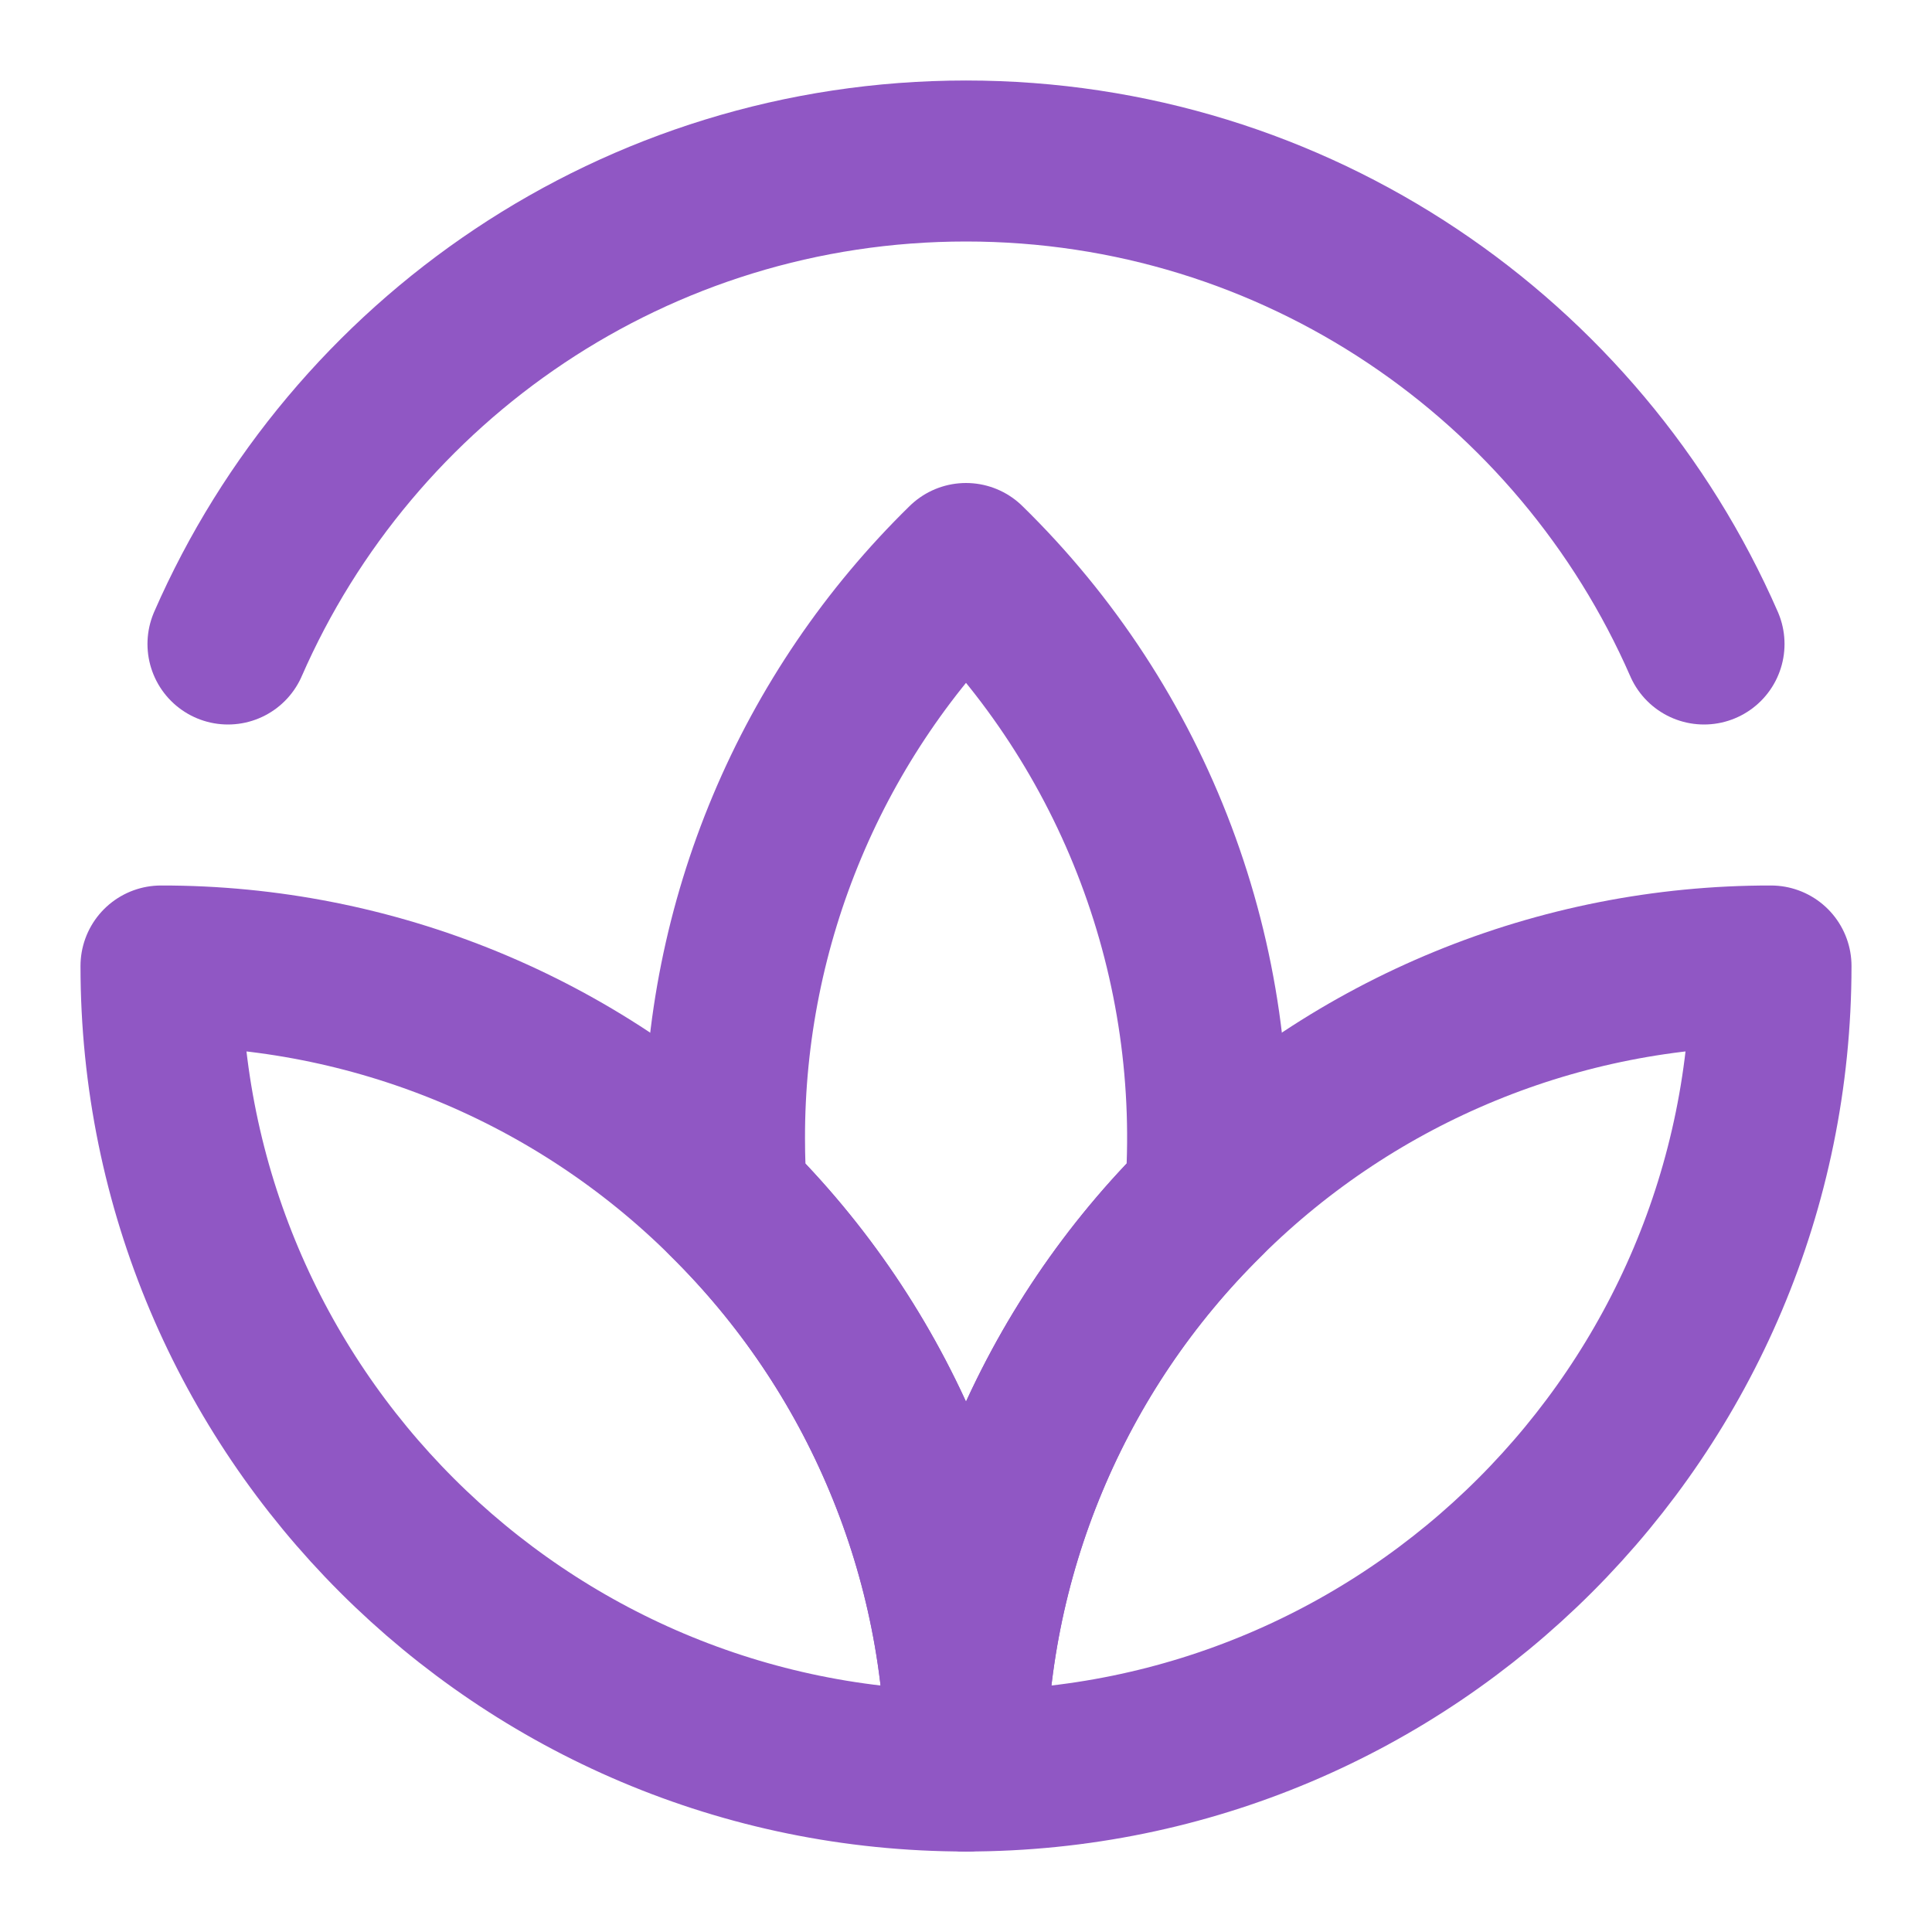
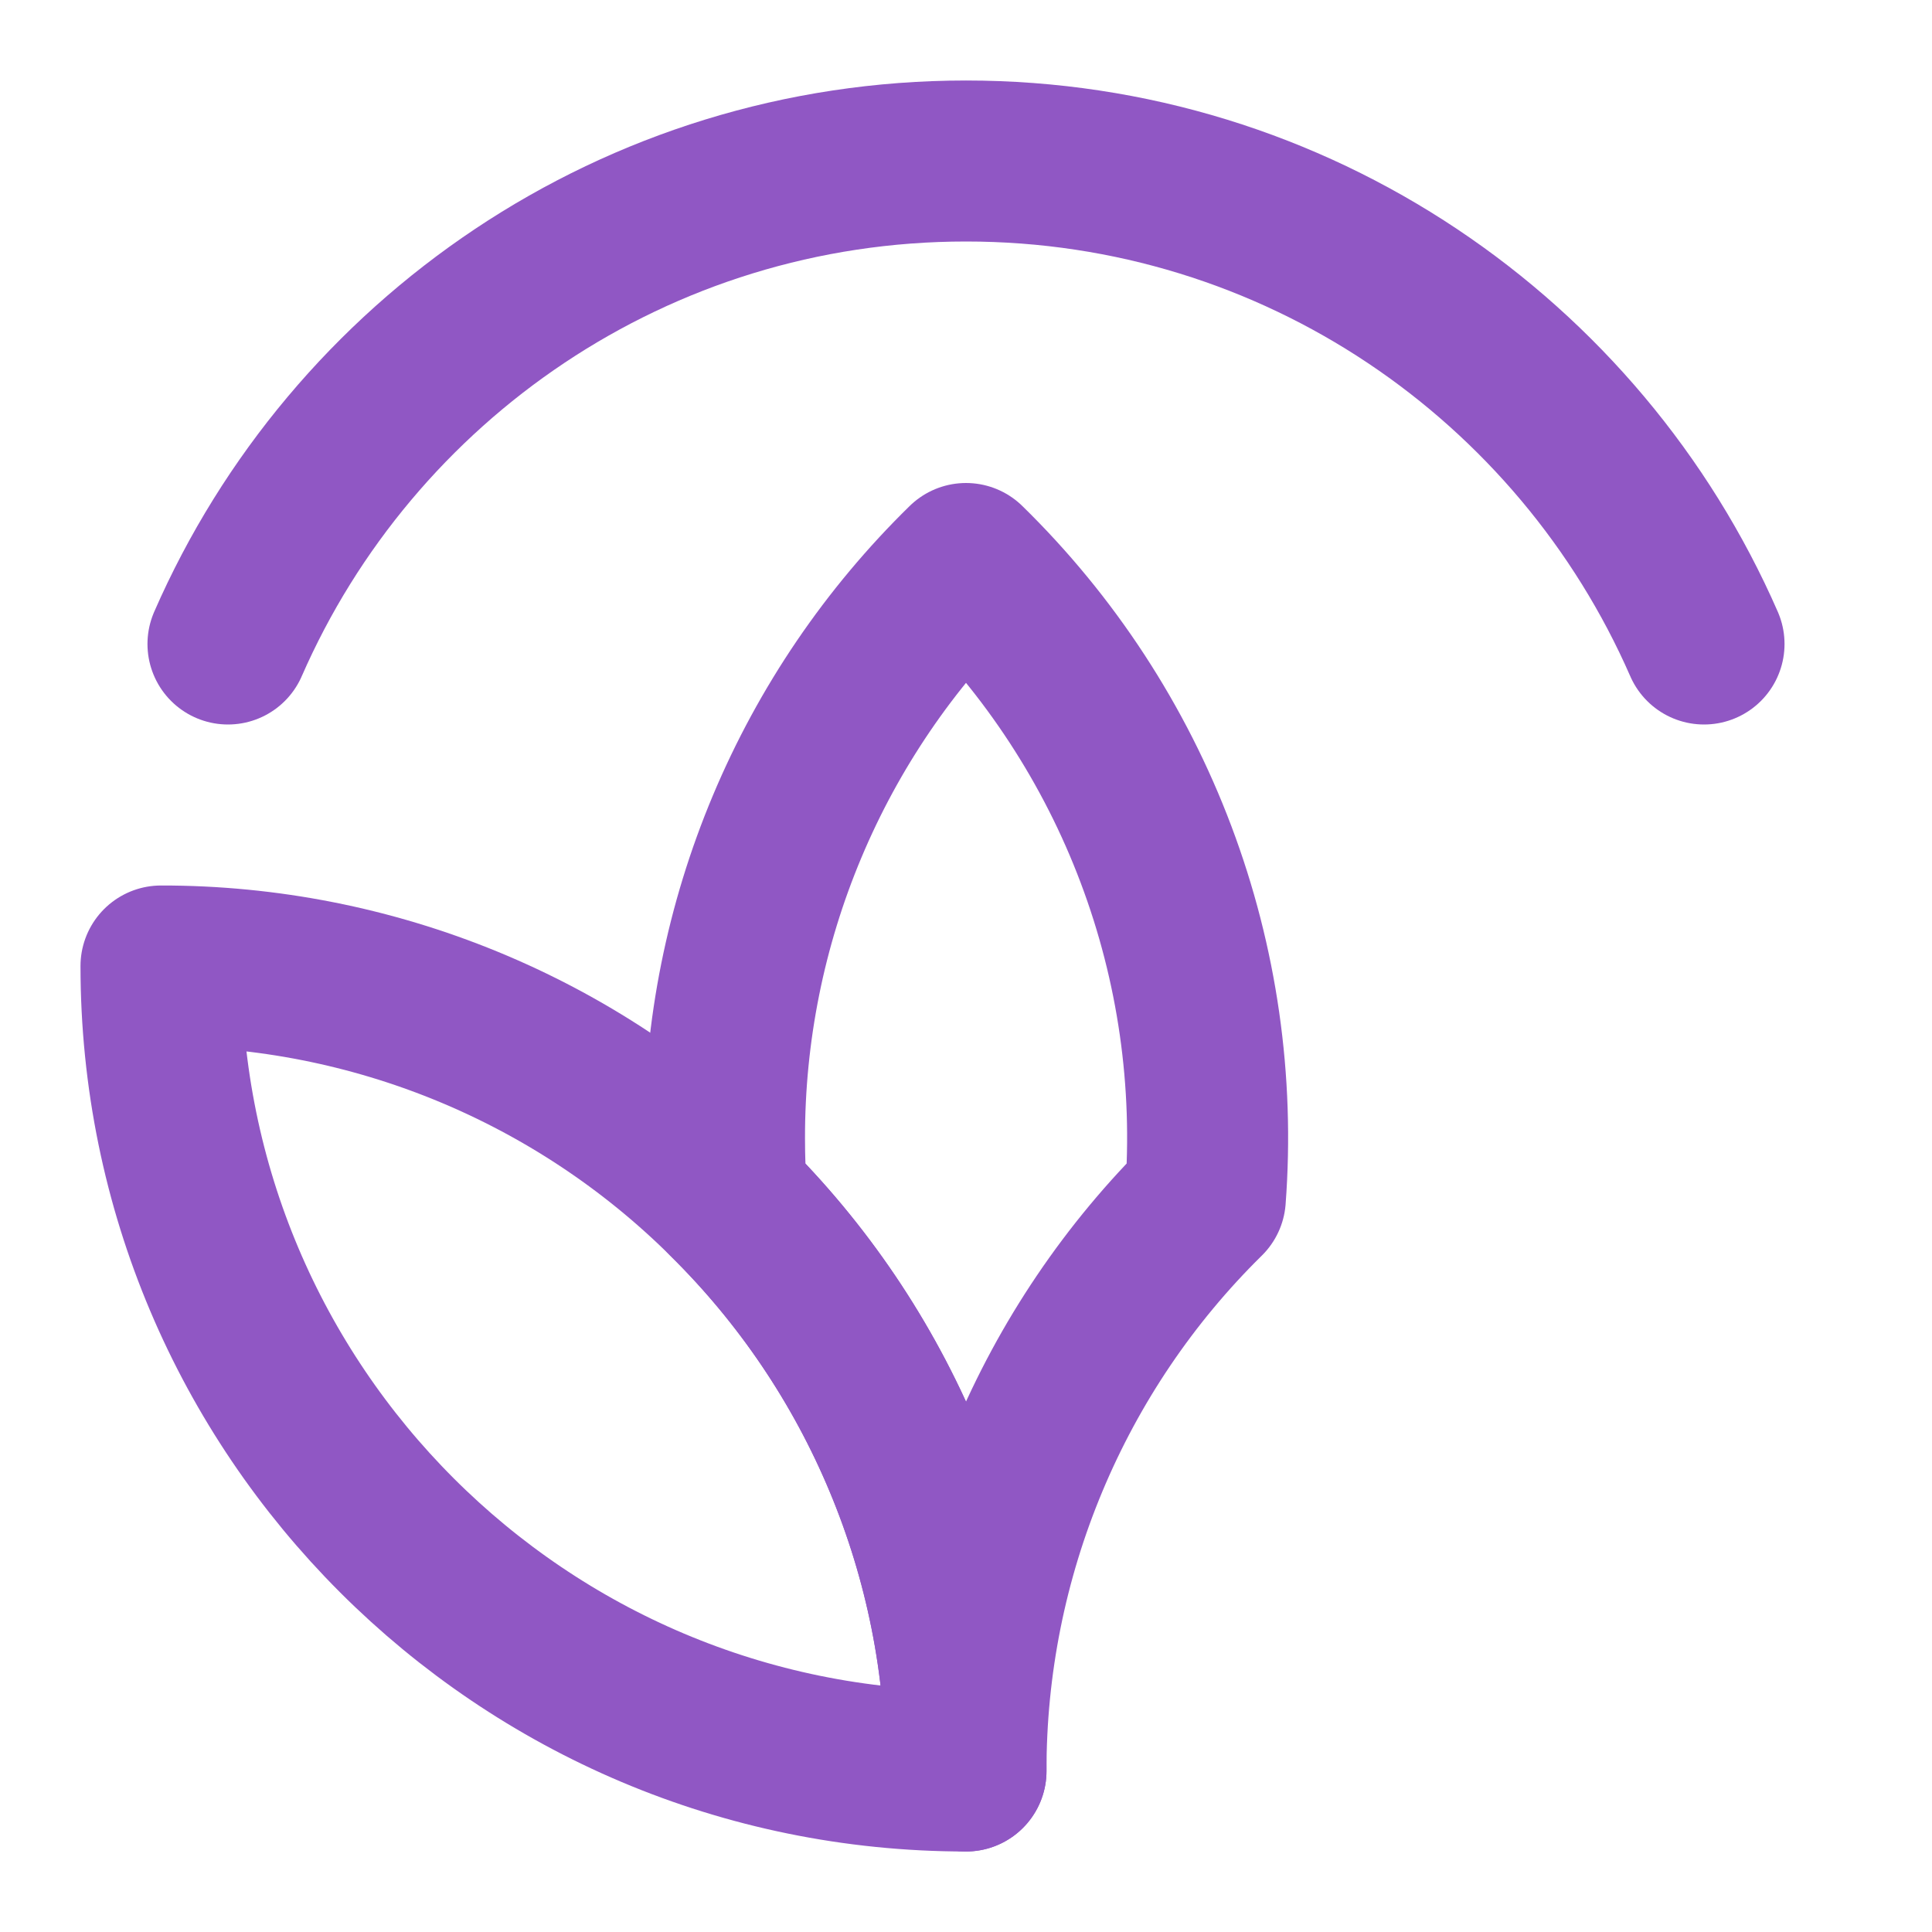
<svg xmlns="http://www.w3.org/2000/svg" width="24" height="24" viewBox="0 0 24 24" fill="none">
  <path d="M21.168 8C19.625 4.468 16.1 2 12 2C7.9 2 4.375 4.468 2.832 8" stroke="#9057C4" stroke-width="2" stroke-linecap="round" stroke-linejoin="round" />
  <path d="M12 7C11.049 7.93 10.293 9.041 9.778 10.268C9.263 11.494 8.998 12.811 9 14.142C9 14.392 9.009 14.639 9.028 14.886C9.971 15.815 10.719 16.922 11.229 18.144C11.74 19.365 12.002 20.676 12 22C11.998 20.676 12.26 19.365 12.771 18.143C13.281 16.922 14.029 15.814 14.973 14.885C15.083 13.433 14.874 11.975 14.36 10.613C13.847 9.251 13.041 8.018 12 7V7Z" stroke="#9057C4" stroke-width="2" stroke-linecap="round" stroke-linejoin="round" />
  <path d="M2 12C2 17.523 6.477 22 12 22C12.002 20.676 11.74 19.365 11.229 18.143C10.719 16.922 9.971 15.814 9.027 14.885C7.158 13.033 4.631 11.996 2 12V12Z" stroke="#9057C4" stroke-width="2" stroke-linecap="round" stroke-linejoin="round" />
-   <path d="M22 12C22 17.523 17.523 22 12 22C11.998 20.676 12.26 19.365 12.771 18.143C13.281 16.922 14.029 15.814 14.973 14.885C16.842 13.033 19.369 11.996 22 12V12Z" stroke="#9057C4" stroke-width="2" stroke-linecap="round" stroke-linejoin="round" />
</svg>